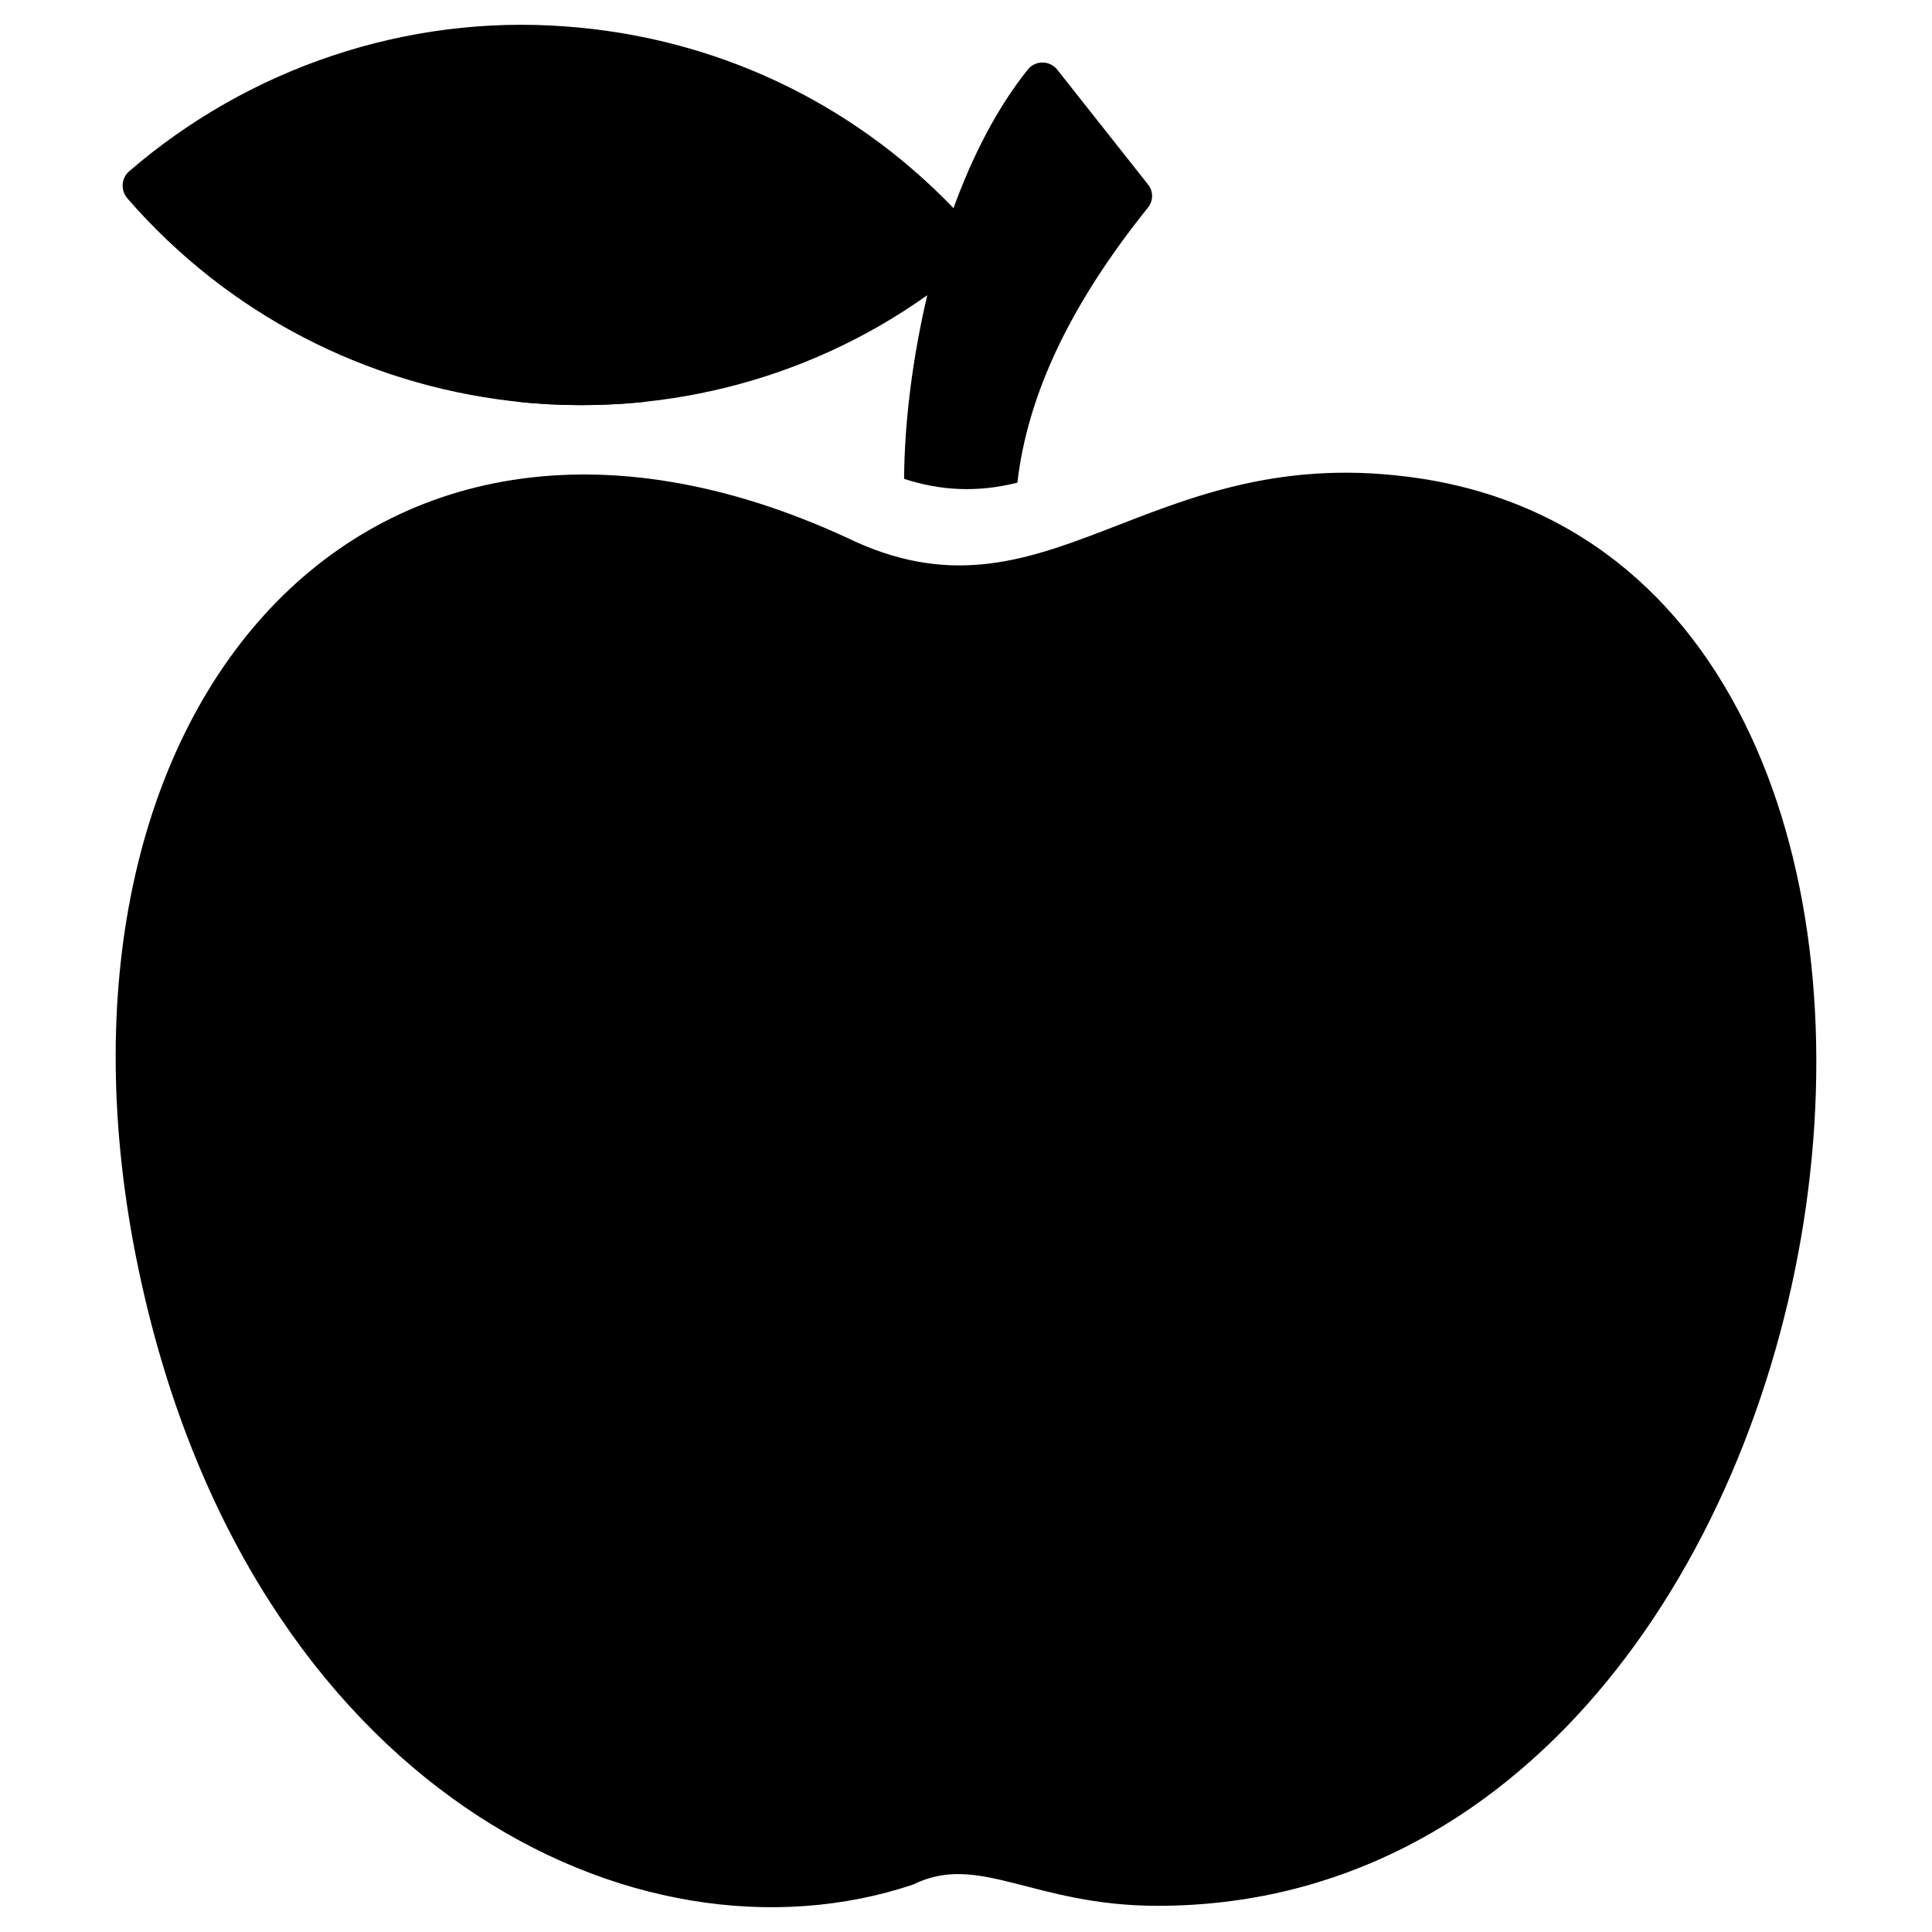
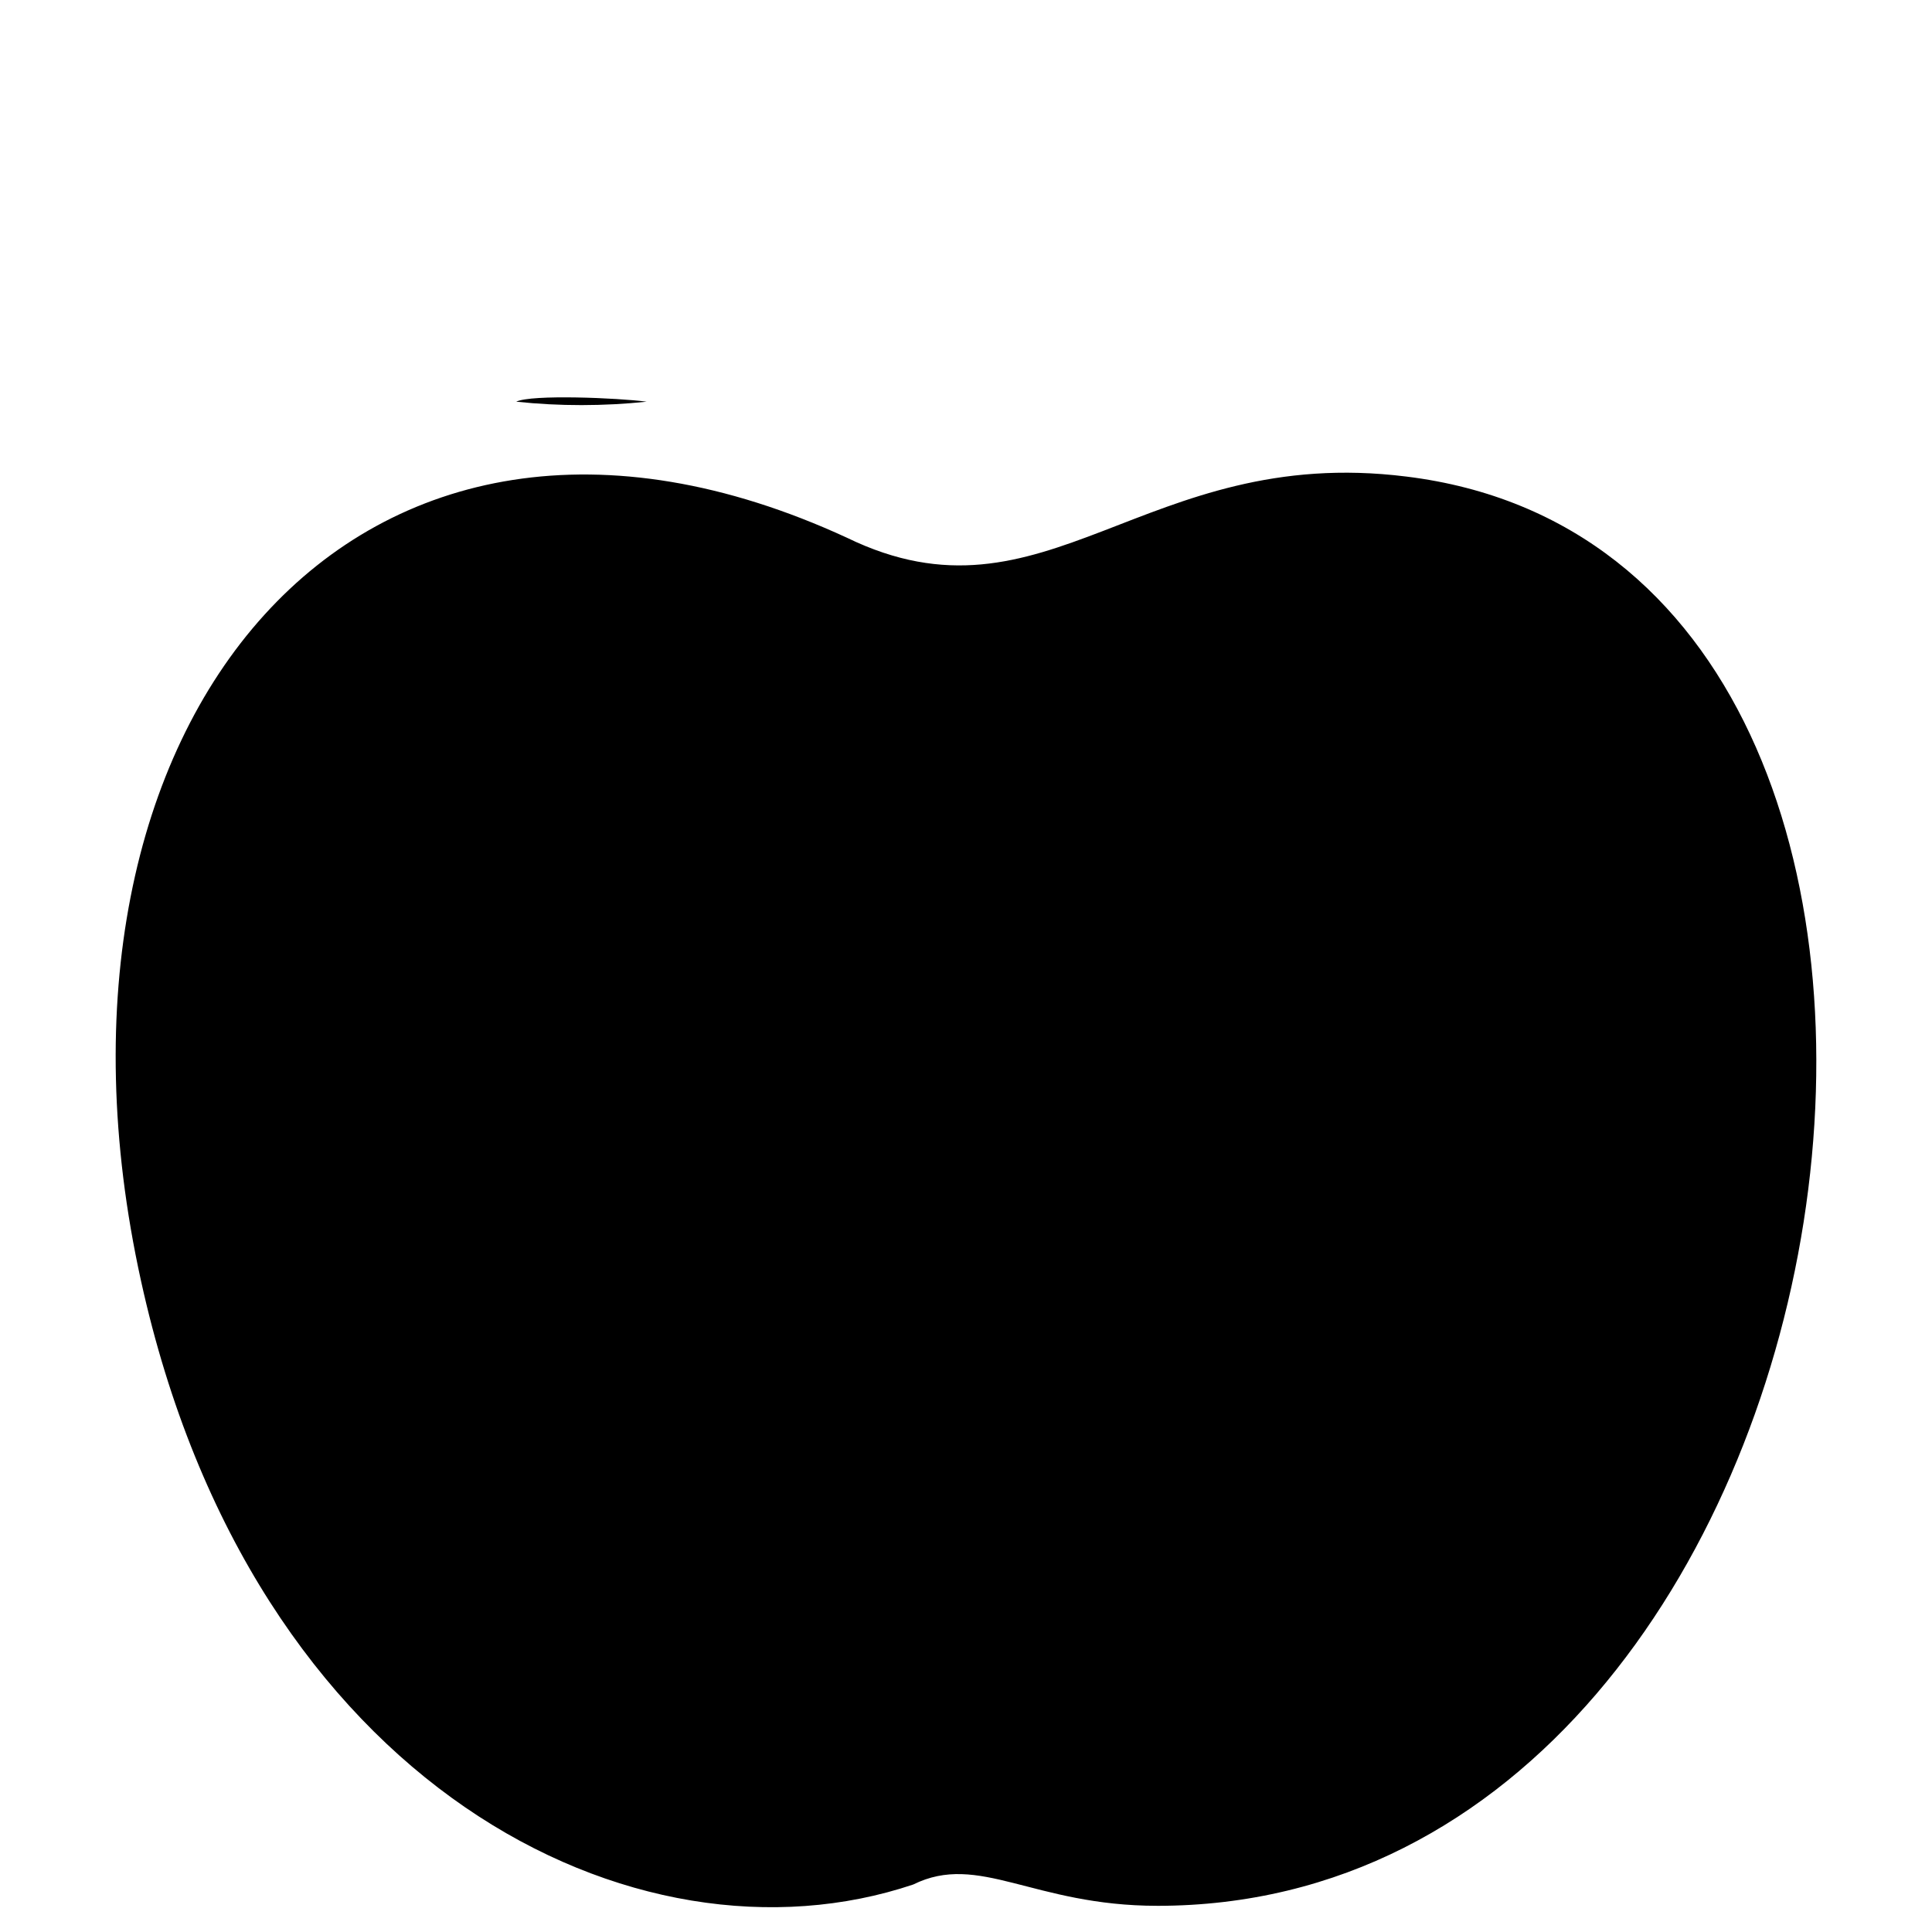
<svg xmlns="http://www.w3.org/2000/svg" fill="#000000" width="800px" height="800px" version="1.1" viewBox="144 144 512 512">
  <g>
    <path d="m315.37 250.45c-11.328 1.195-23.109 1.227-34.562 0 3.996-1.973 26.953-1.012 34.562 0z" />
    <path d="m450.7 649.06c-32.941 0-47.258-14.254-64.688-5.644-73.293 24.617-175.15-25.844-204.65-160.01-32.582-148.1 57.344-256.78 187.11-196.89 52.75 25.629 78.52-24.938 148.22-16.223 176.18 21.68 126.61 378.77-66 378.77z" />
-     <path d="m448.18 199.06c-20.453 25.492-31.84 49.371-34.562 72.852-10.781 2.695-20.41 2.098-30.027-1.008 0.102-15.012 2.215-31.941 6.144-48.668-65.734 46.734-157.99 36.562-212-25.691-1.812-2.117-1.613-5.34 0.504-7.156 31.84-27.508 73.656-41.516 115.47-38.391 39.5 2.82 75.773 19.848 102.98 48.164 5.039-13.906 11.59-26.602 19.648-36.68 0.906-1.207 2.418-1.914 3.93-1.914 1.512 0 3.023 0.707 3.93 1.914l23.98 30.332c1.52 1.812 1.52 4.43 0.008 6.246z" />
  </g>
</svg>